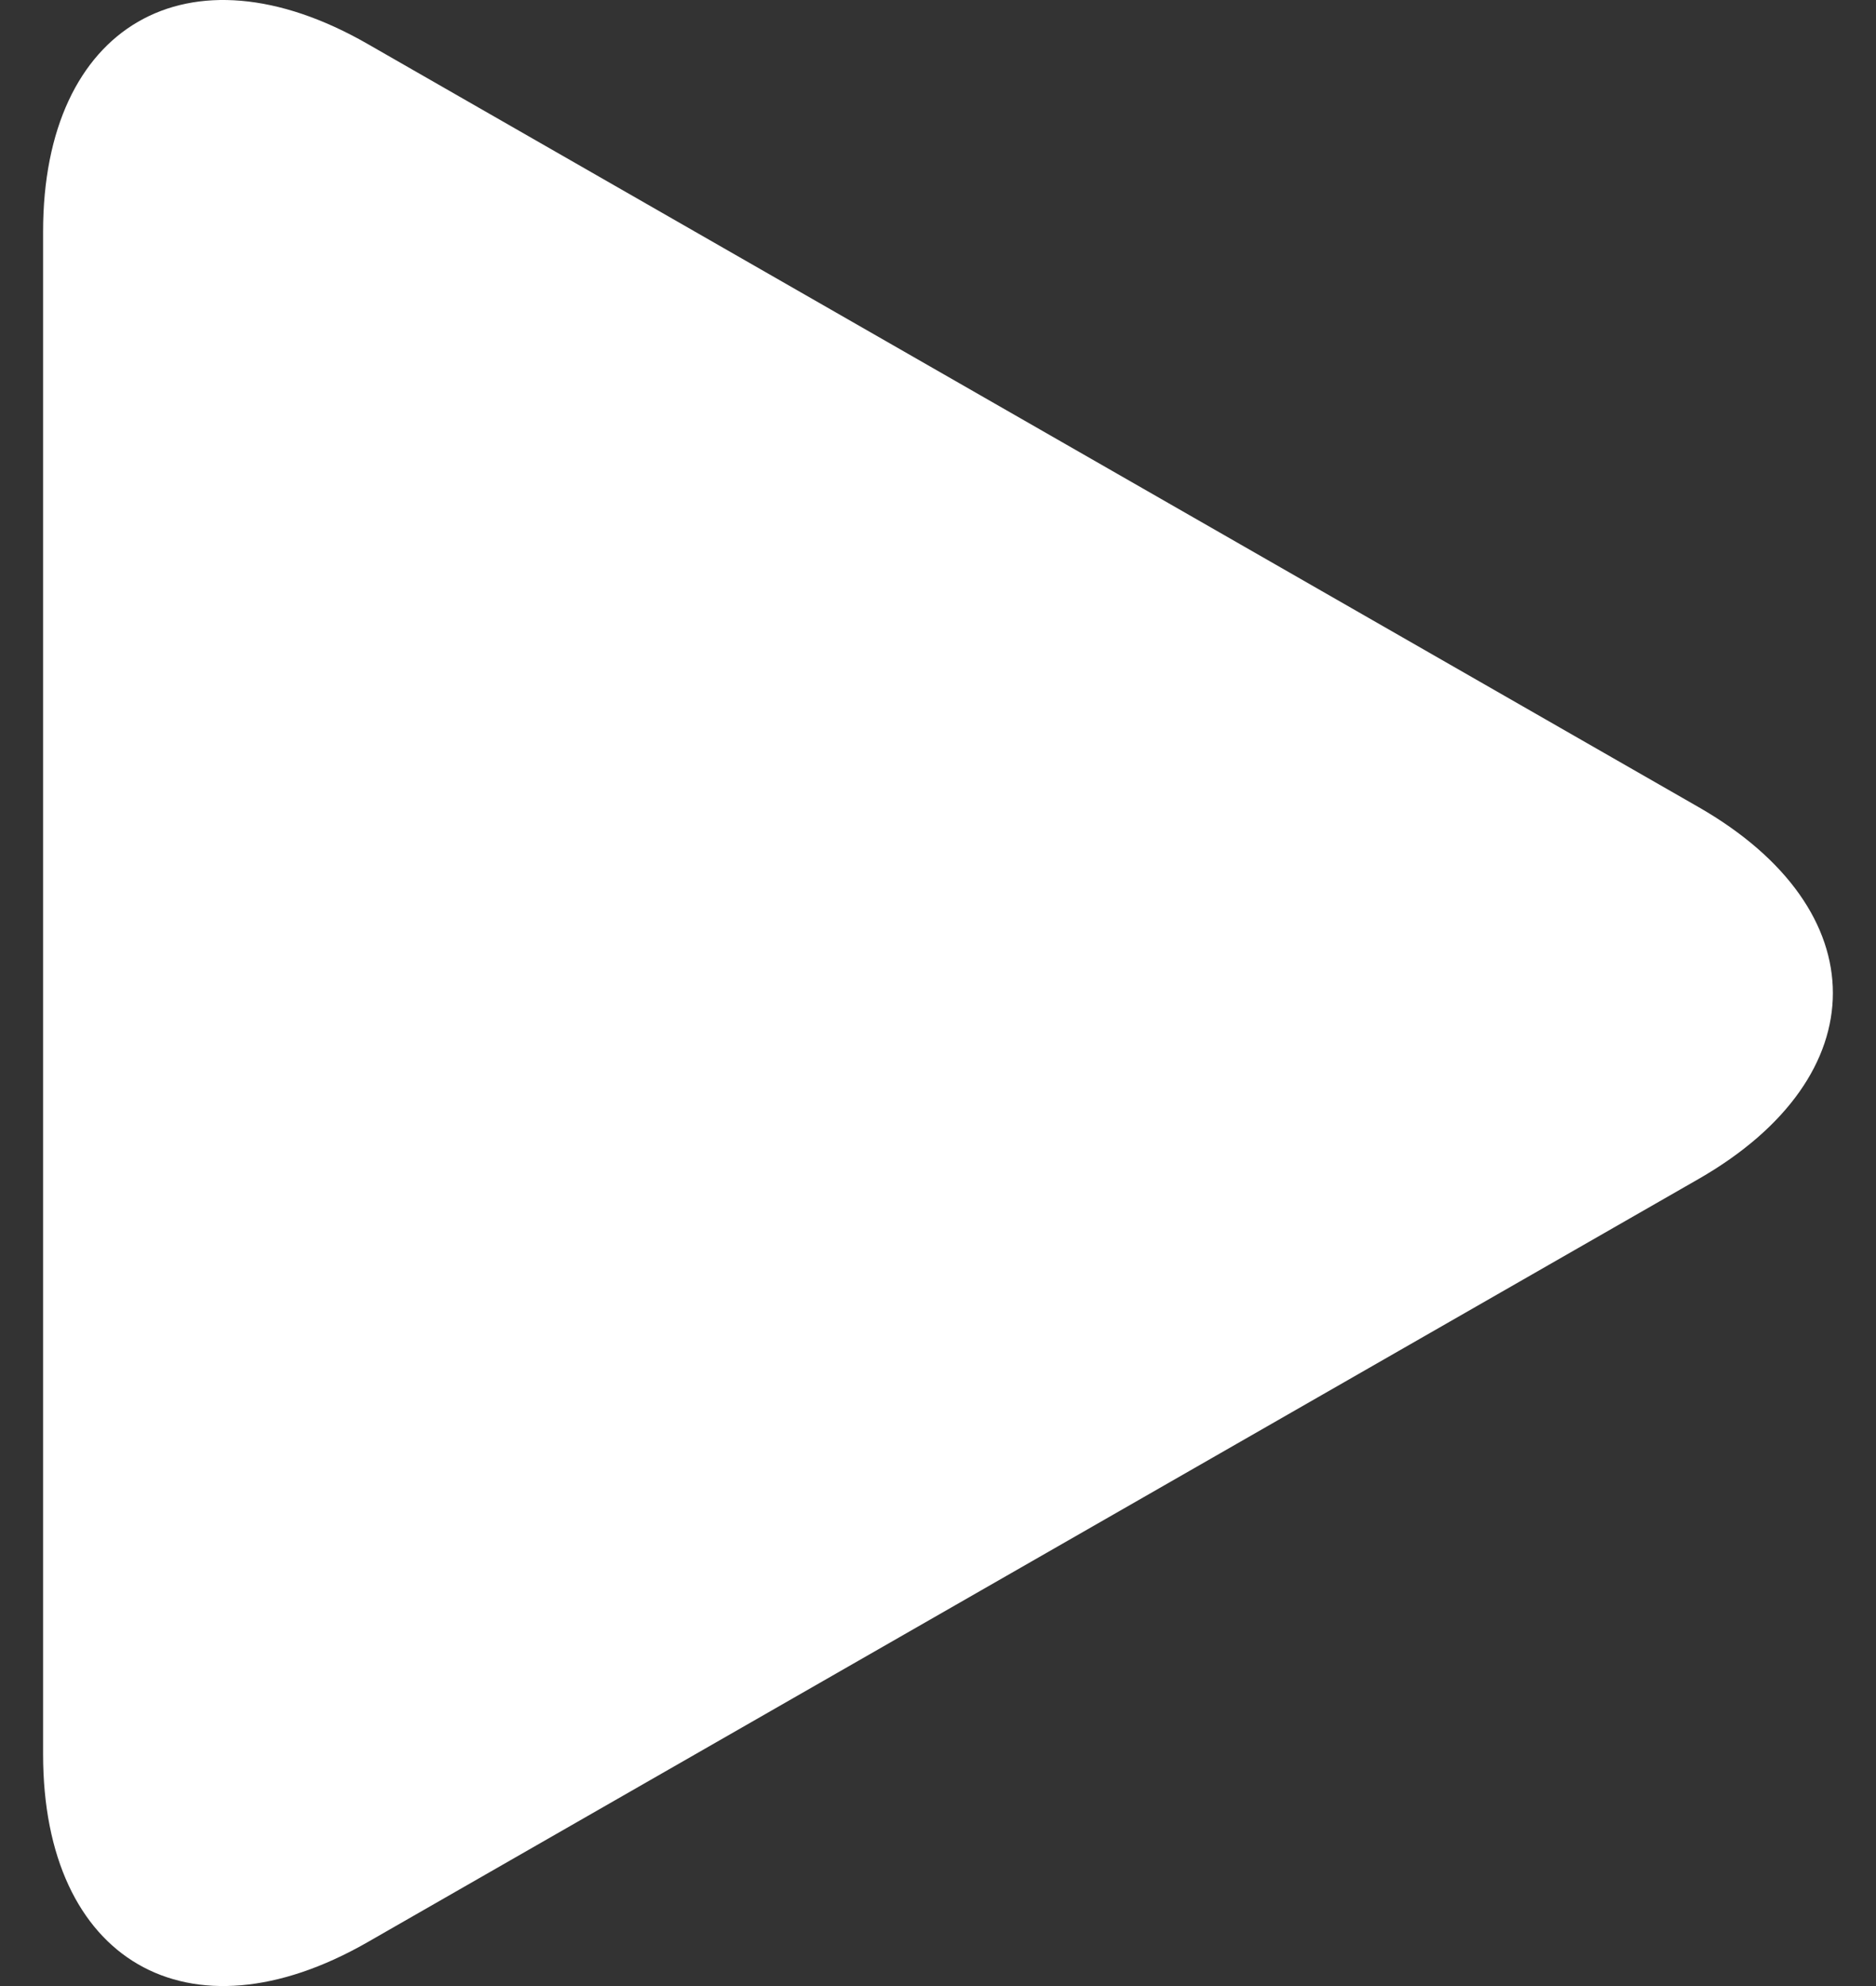
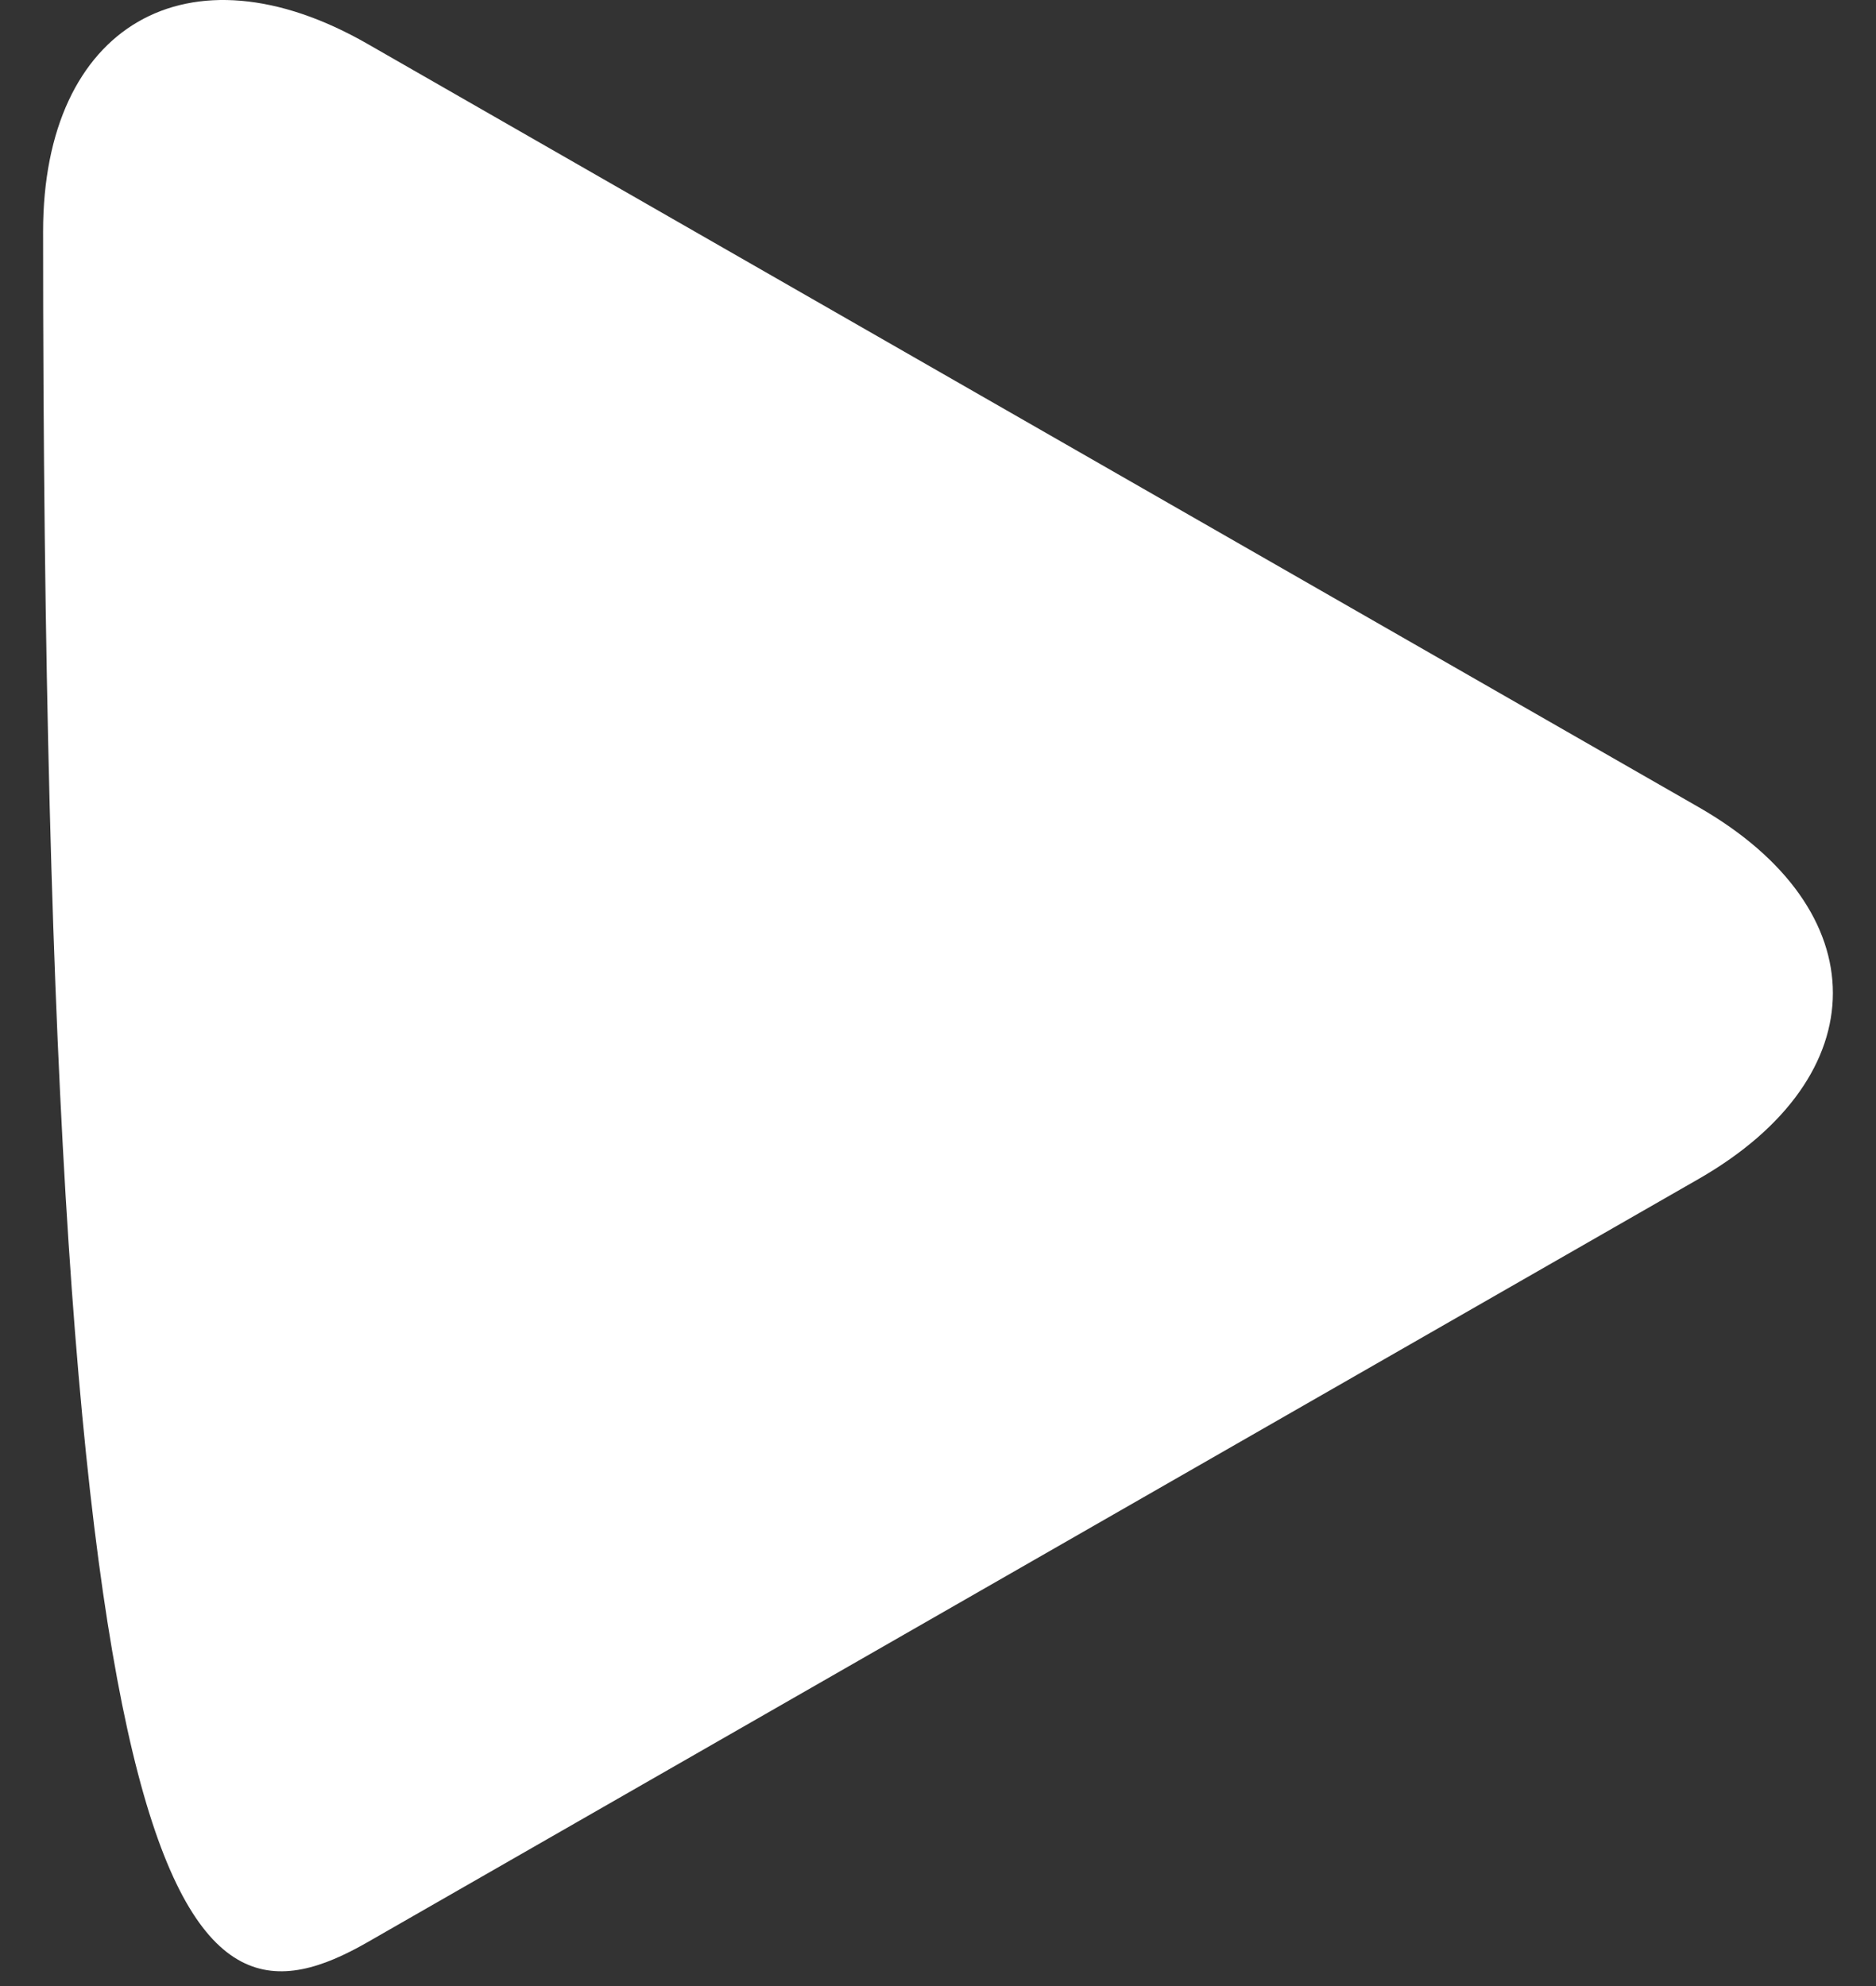
<svg xmlns="http://www.w3.org/2000/svg" width="34" height="36" viewBox="0 0 34 36" fill="none">
  <rect x="0" y="0" width="34" height="36" fill="#333333" stroke="none" />
-   <path d="M6.658 0.794C3.412 -1.068 0.781 0.457 0.781 4.198V31.8C0.781 35.544 3.412 37.067 6.658 35.207L30.784 21.371C34.03 19.509 34.03 16.491 30.784 14.63L6.658 0.794Z" fill="white" />
+   <path d="M6.658 0.794C3.412 -1.068 0.781 0.457 0.781 4.198C0.781 35.544 3.412 37.067 6.658 35.207L30.784 21.371C34.03 19.509 34.03 16.491 30.784 14.63L6.658 0.794Z" fill="white" />
</svg>